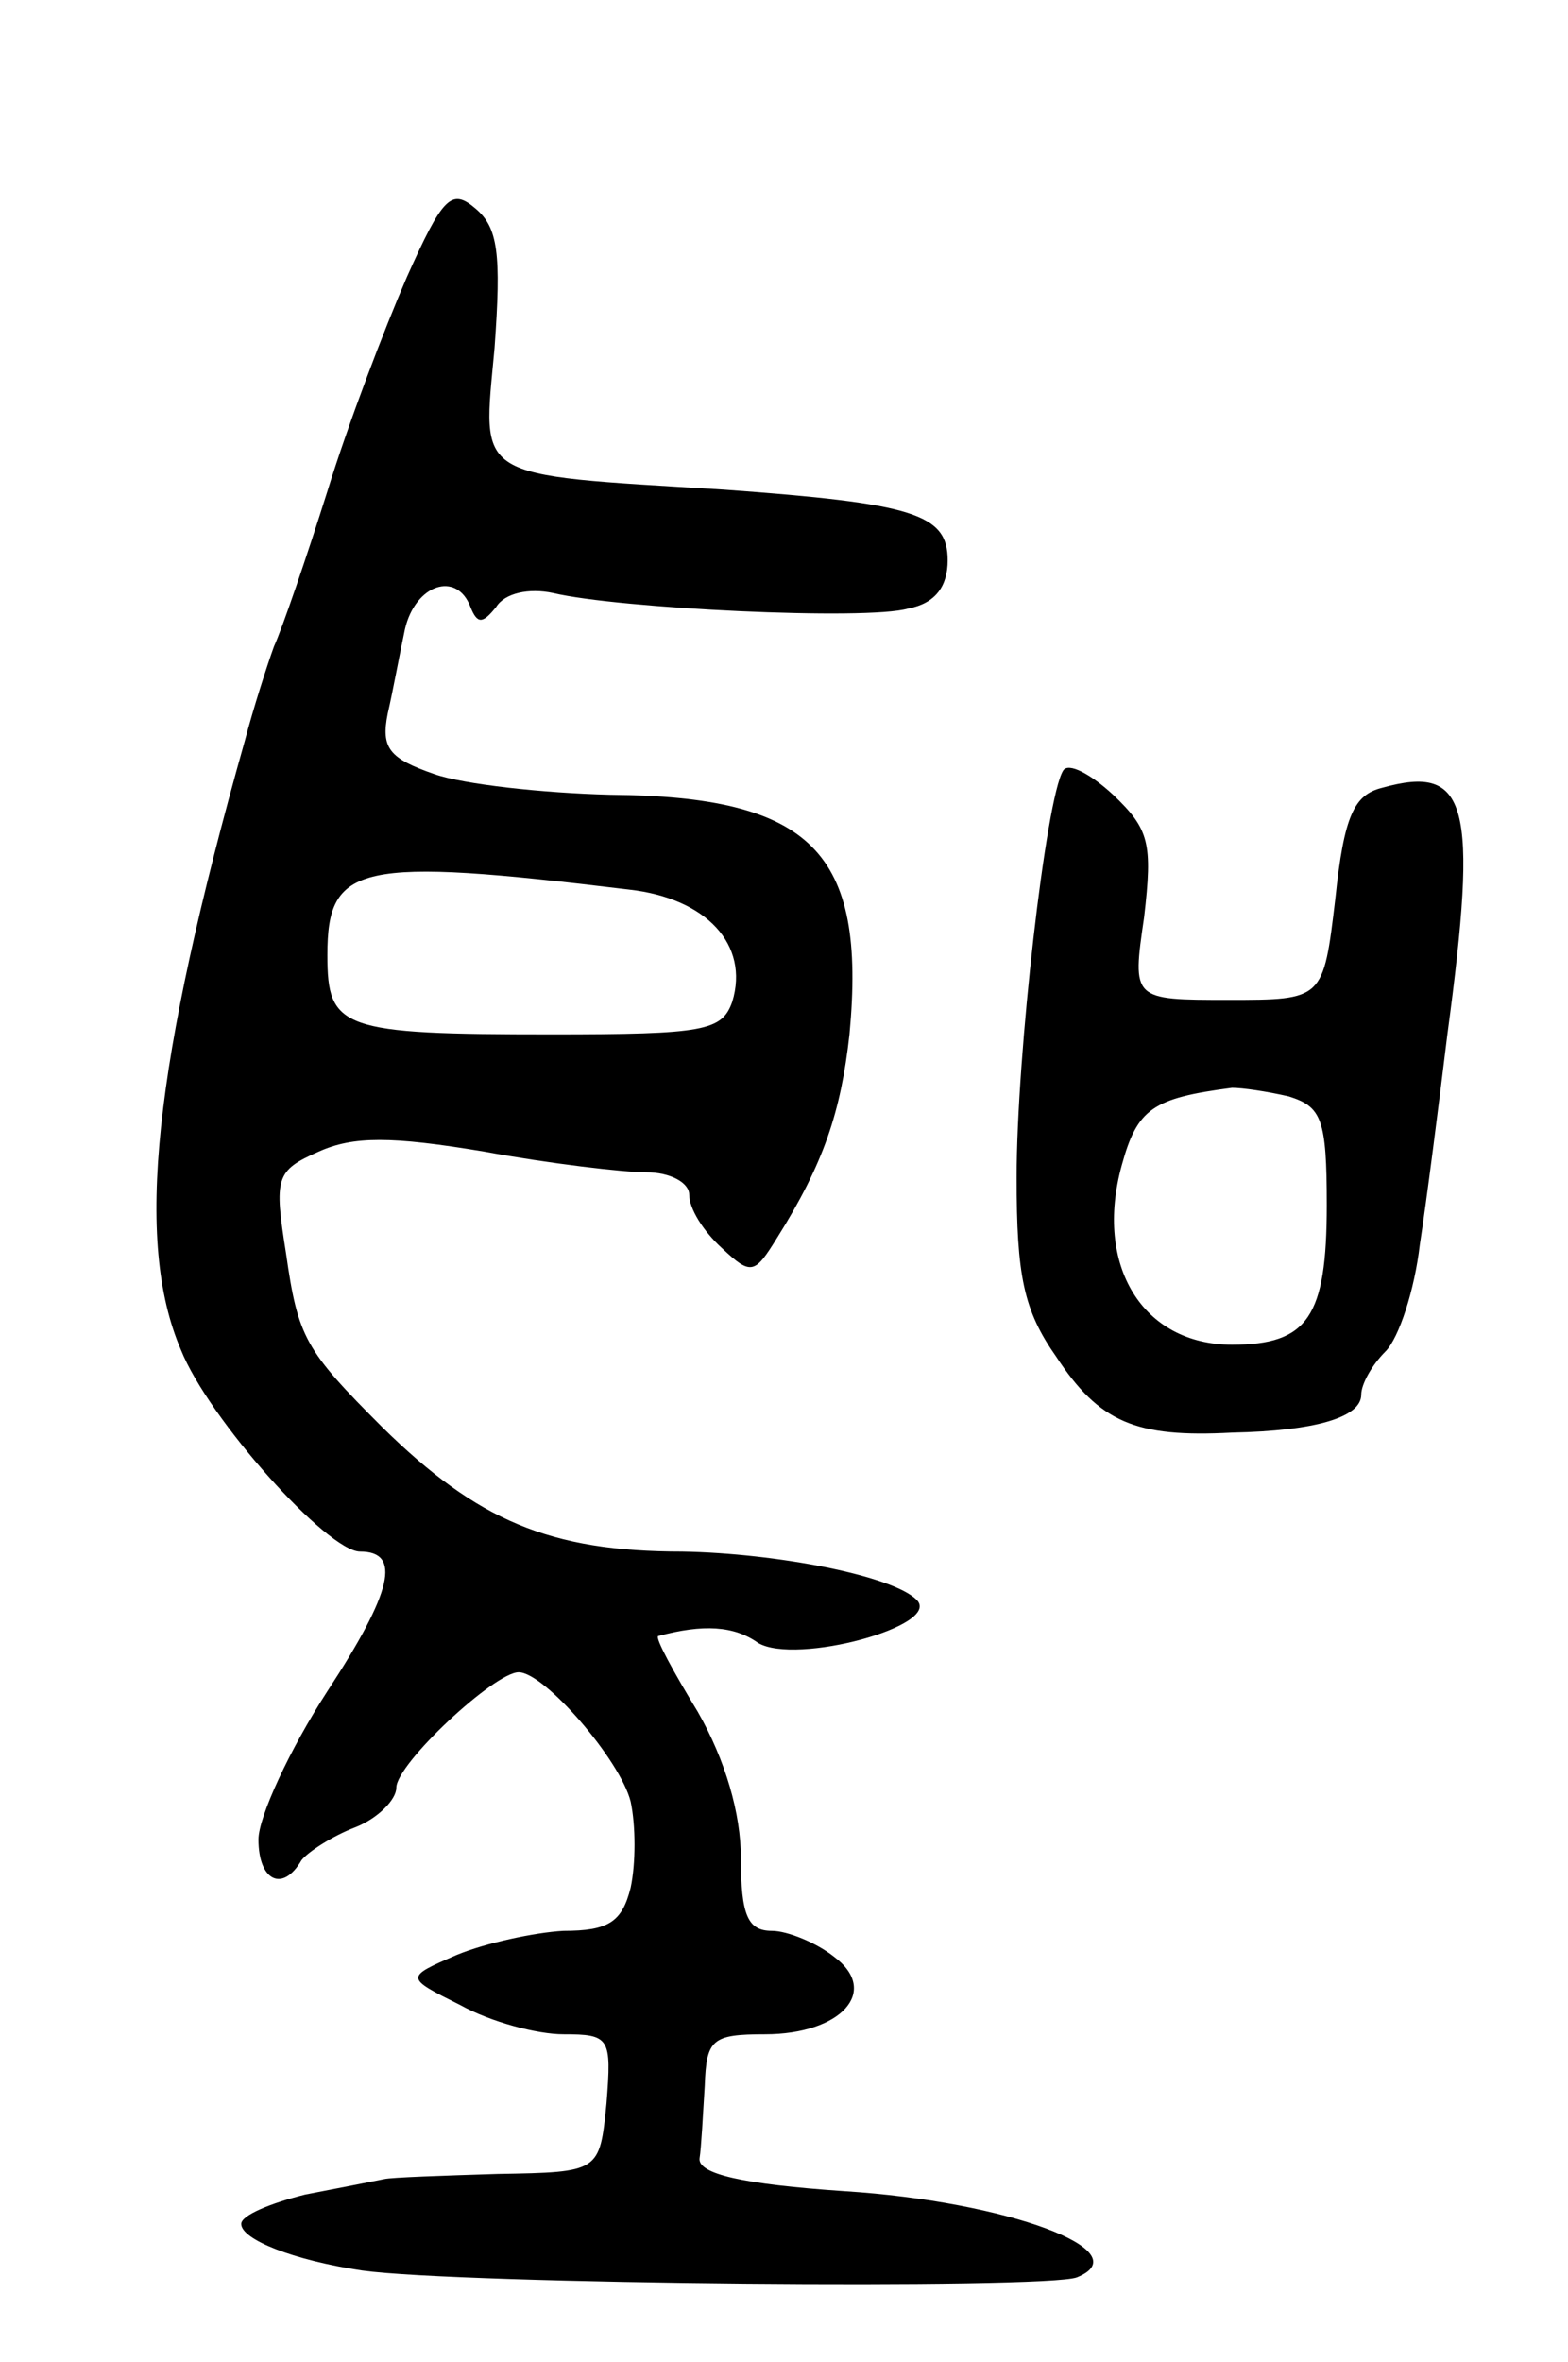
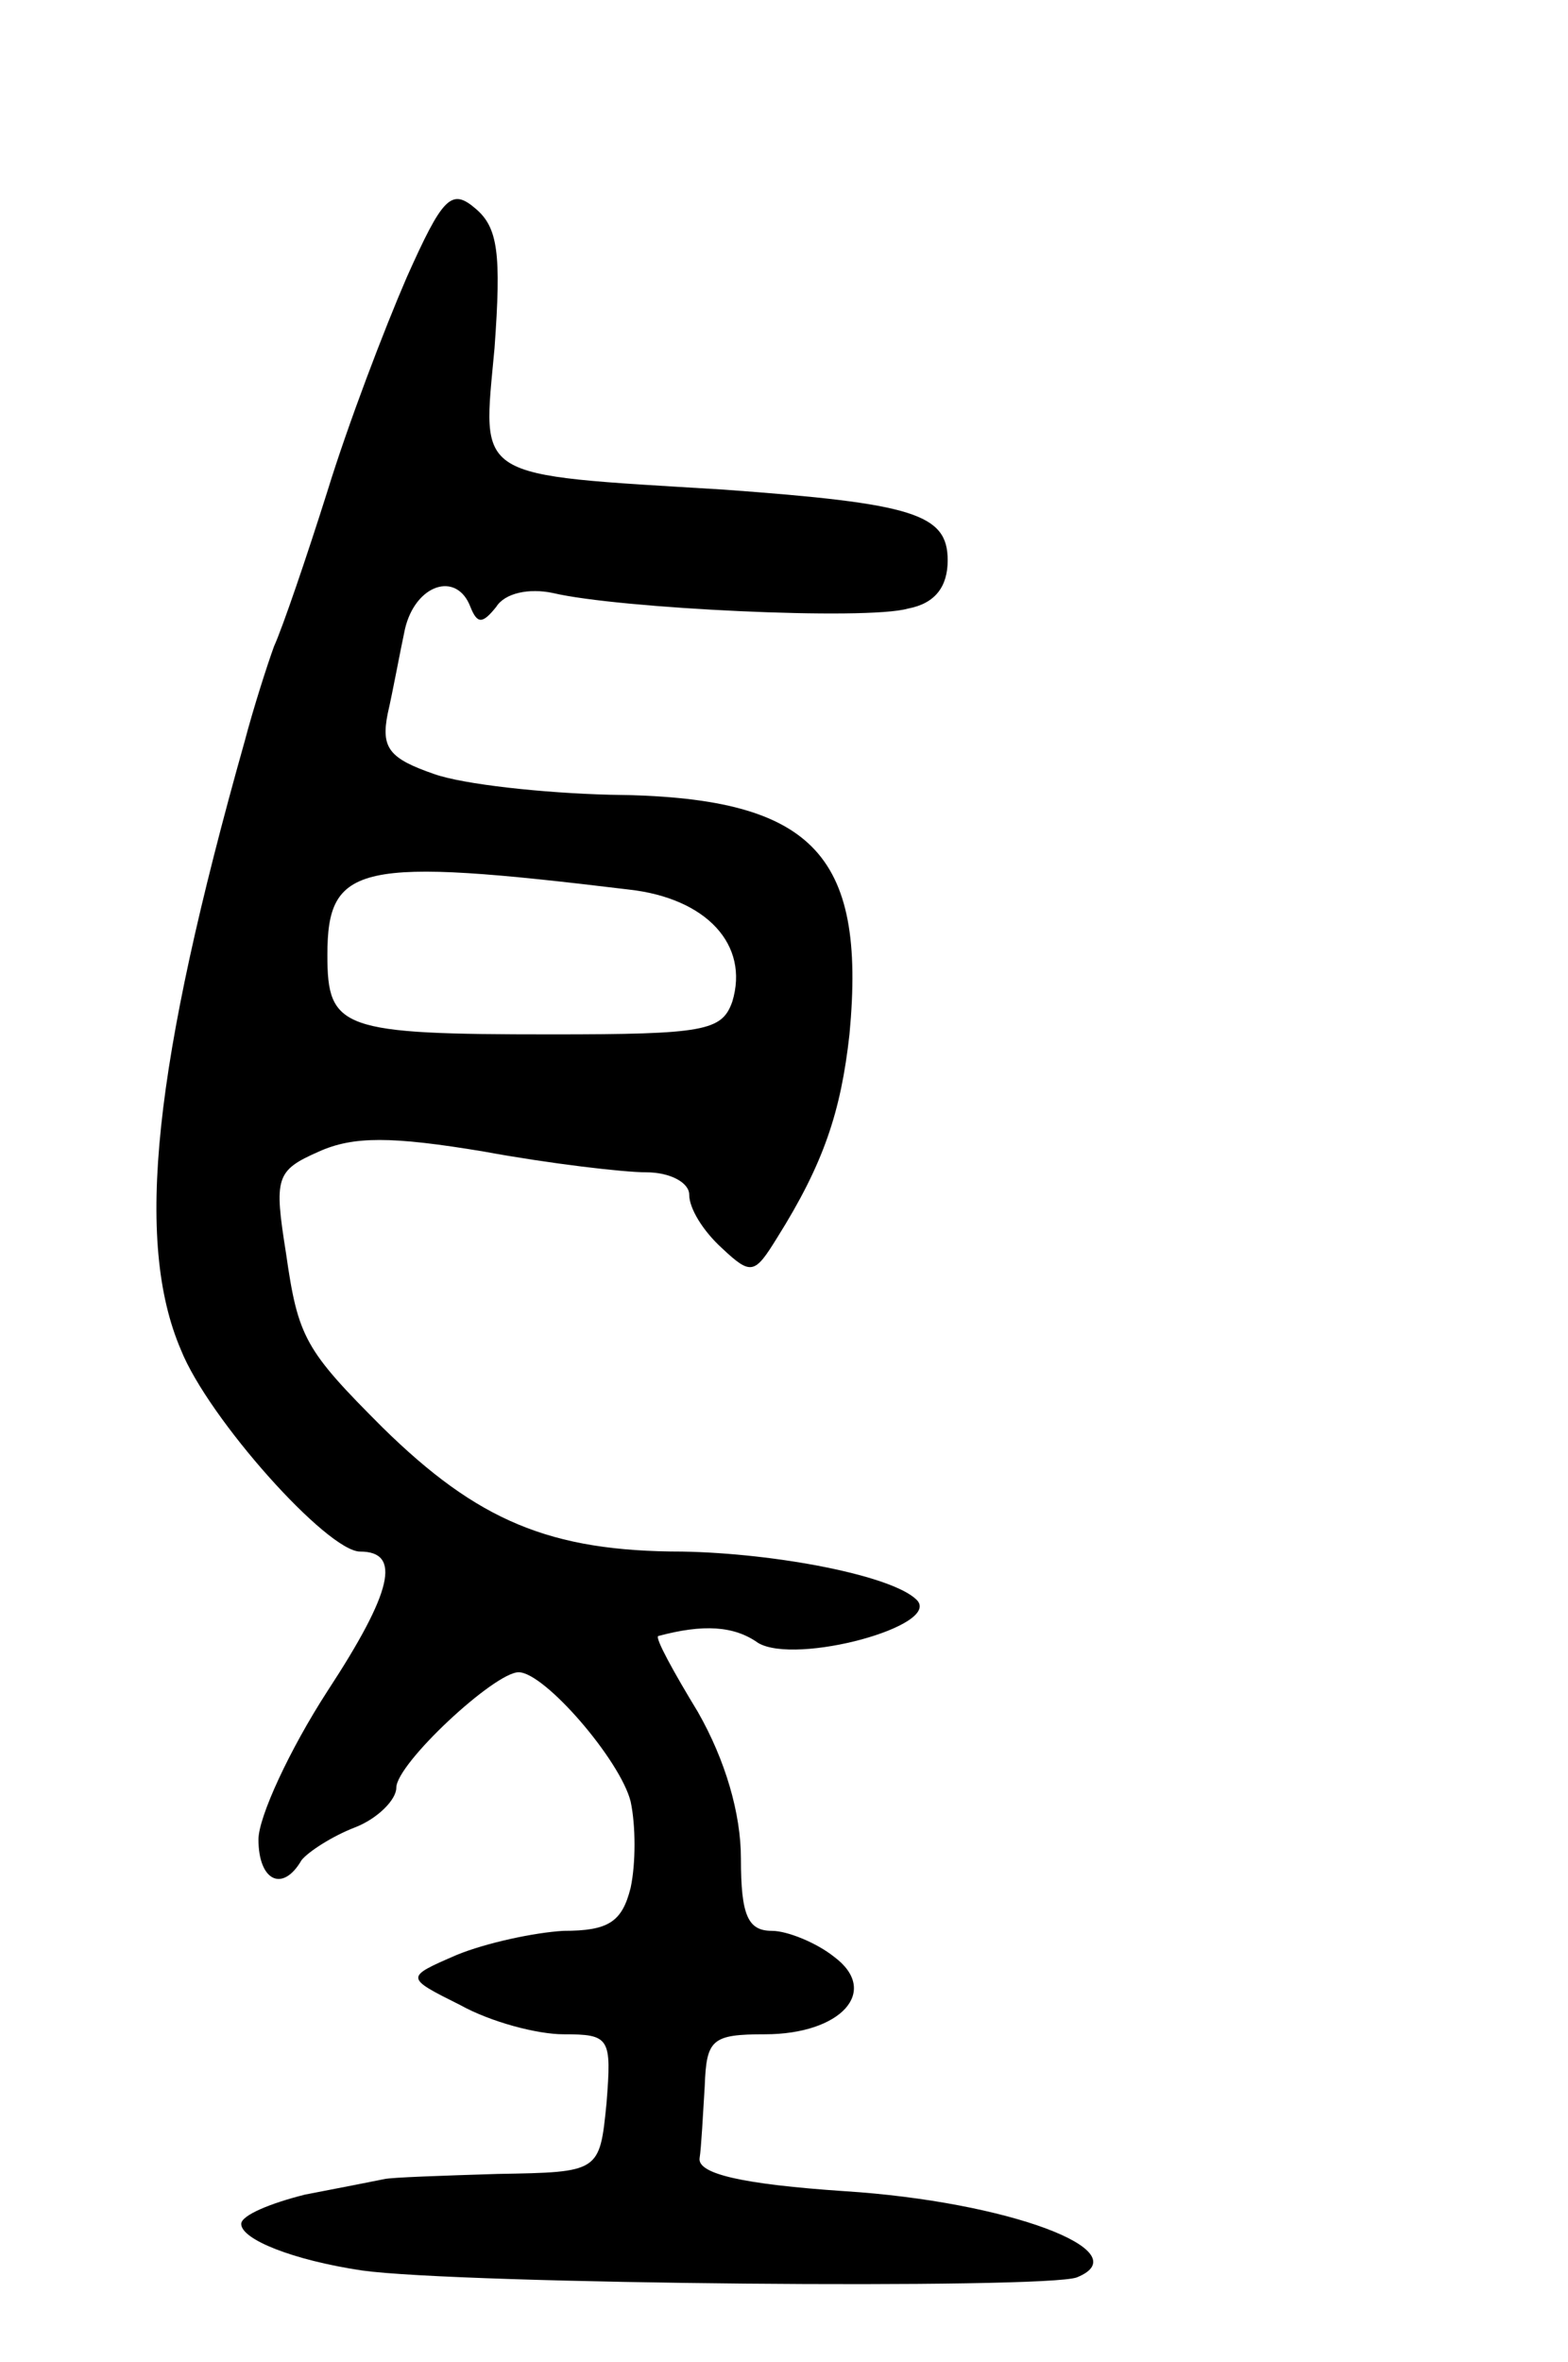
<svg xmlns="http://www.w3.org/2000/svg" version="1.0" width="91" height="137" viewBox="0 0 91 137">
  <g transform="translate(0,137) scale(0.1,-0.1)">
    <path d="M236 1209 c-13 -30 -34 -85 -46 -124 -12 -38 -26 -79 -31 -90 -4 -11 -12 -36 -17 -55 -53 -188 -64 -290 -37 -353 16 -40 85 -117 104 -117 24 0 19 -23 -19 -81 -22 -34 -40 -73 -40 -86 0 -24 14 -31 25 -12 4 5 18 14 31 19 13 5 24 16 24 23 0 14 57 67 71 67 15 0 59 -51 65 -75 3 -14 3 -36 0 -50 -5 -20 -13 -25 -39 -25 -17 -1 -45 -7 -62 -14 -30 -13 -30 -13 2 -29 18 -10 45 -17 60 -17 27 0 28 -2 25 -40 -4 -40 -4 -40 -63 -41 -32 -1 -62 -2 -66 -3 -5 -1 -25 -5 -46 -9 -20 -5 -37 -12 -37 -17 0 -9 30 -21 70 -27 57 -8 397 -11 415 -4 37 15 -40 44 -135 50 -59 4 -85 10 -84 19 1 6 2 26 3 42 1 27 4 30 35 30 44 0 67 25 40 45 -10 8 -27 15 -36 15 -14 0 -18 9 -18 42 0 26 -9 57 -25 85 -14 23 -25 43 -23 44 26 7 44 6 58 -4 22 -13 107 10 92 25 -14 14 -81 27 -136 28 -77 0 -119 18 -174 72 -45 45 -49 52 -56 101 -7 44 -6 48 19 59 20 9 42 9 96 0 38 -7 81 -12 94 -12 14 0 25 -6 25 -13 0 -8 8 -21 19 -31 17 -16 19 -15 32 6 27 43 37 73 42 118 10 106 -22 138 -139 139 -39 1 -85 6 -102 12 -26 9 -31 15 -27 35 3 13 7 35 10 49 6 26 30 34 38 13 4 -10 7 -10 15 0 5 8 19 11 33 8 38 -9 182 -16 206 -9 16 3 23 13 23 28 0 27 -20 33 -130 41 -147 9 -140 5 -133 82 4 55 2 70 -11 81 -14 12 -19 7 -40 -40z m129 -355 c45 -5 70 -32 60 -65 -6 -17 -16 -19 -105 -19 -122 0 -130 3 -130 46 0 53 18 57 175 38z" />
-     <path d="M617 923 c-10 -16 -27 -165 -27 -236 0 -57 4 -77 23 -104 25 -38 46 -47 102 -44 49 1 75 9 75 22 0 6 6 17 14 25 8 8 17 36 20 62 4 26 11 81 16 122 18 134 12 157 -38 143 -16 -4 -22 -16 -27 -64 -7 -59 -7 -59 -62 -59 -56 0 -56 0 -49 48 5 43 3 51 -18 71 -13 12 -26 19 -29 14z m131 -189 c19 -6 22 -13 22 -63 0 -65 -11 -81 -55 -81 -52 0 -80 46 -64 104 9 33 18 39 64 45 6 0 20 -2 33 -5z" />
  </g>
</svg>